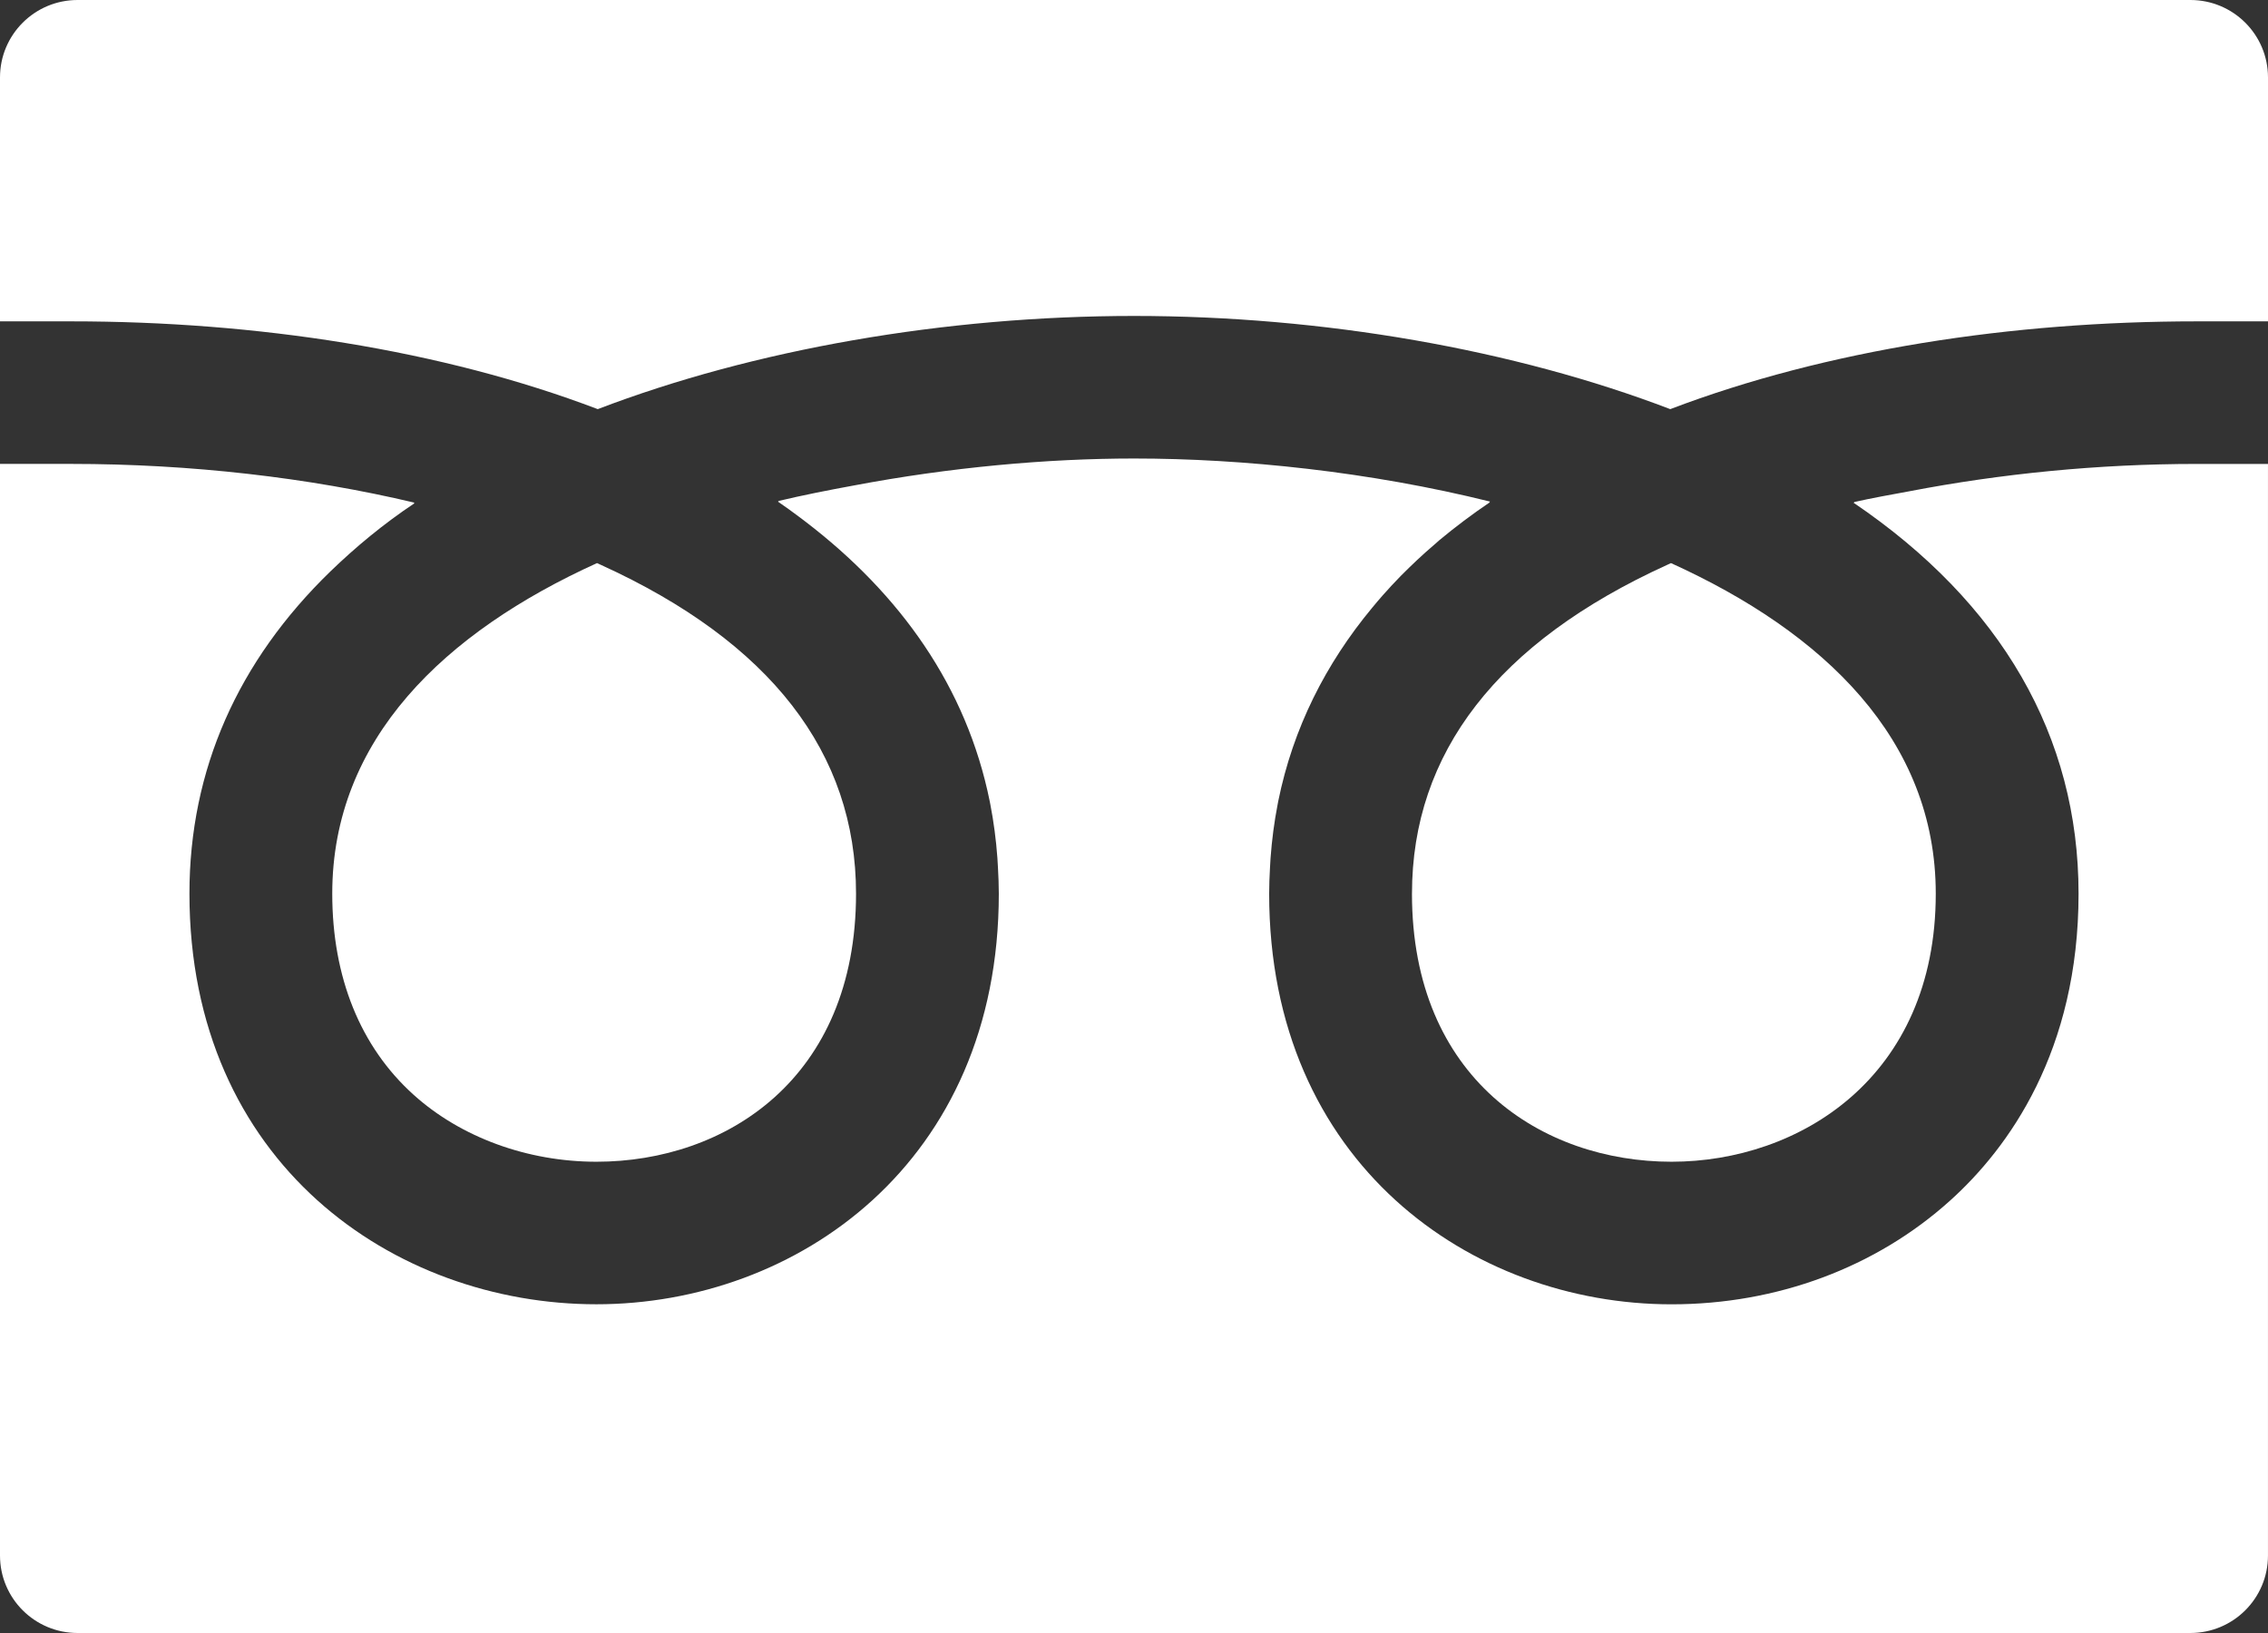
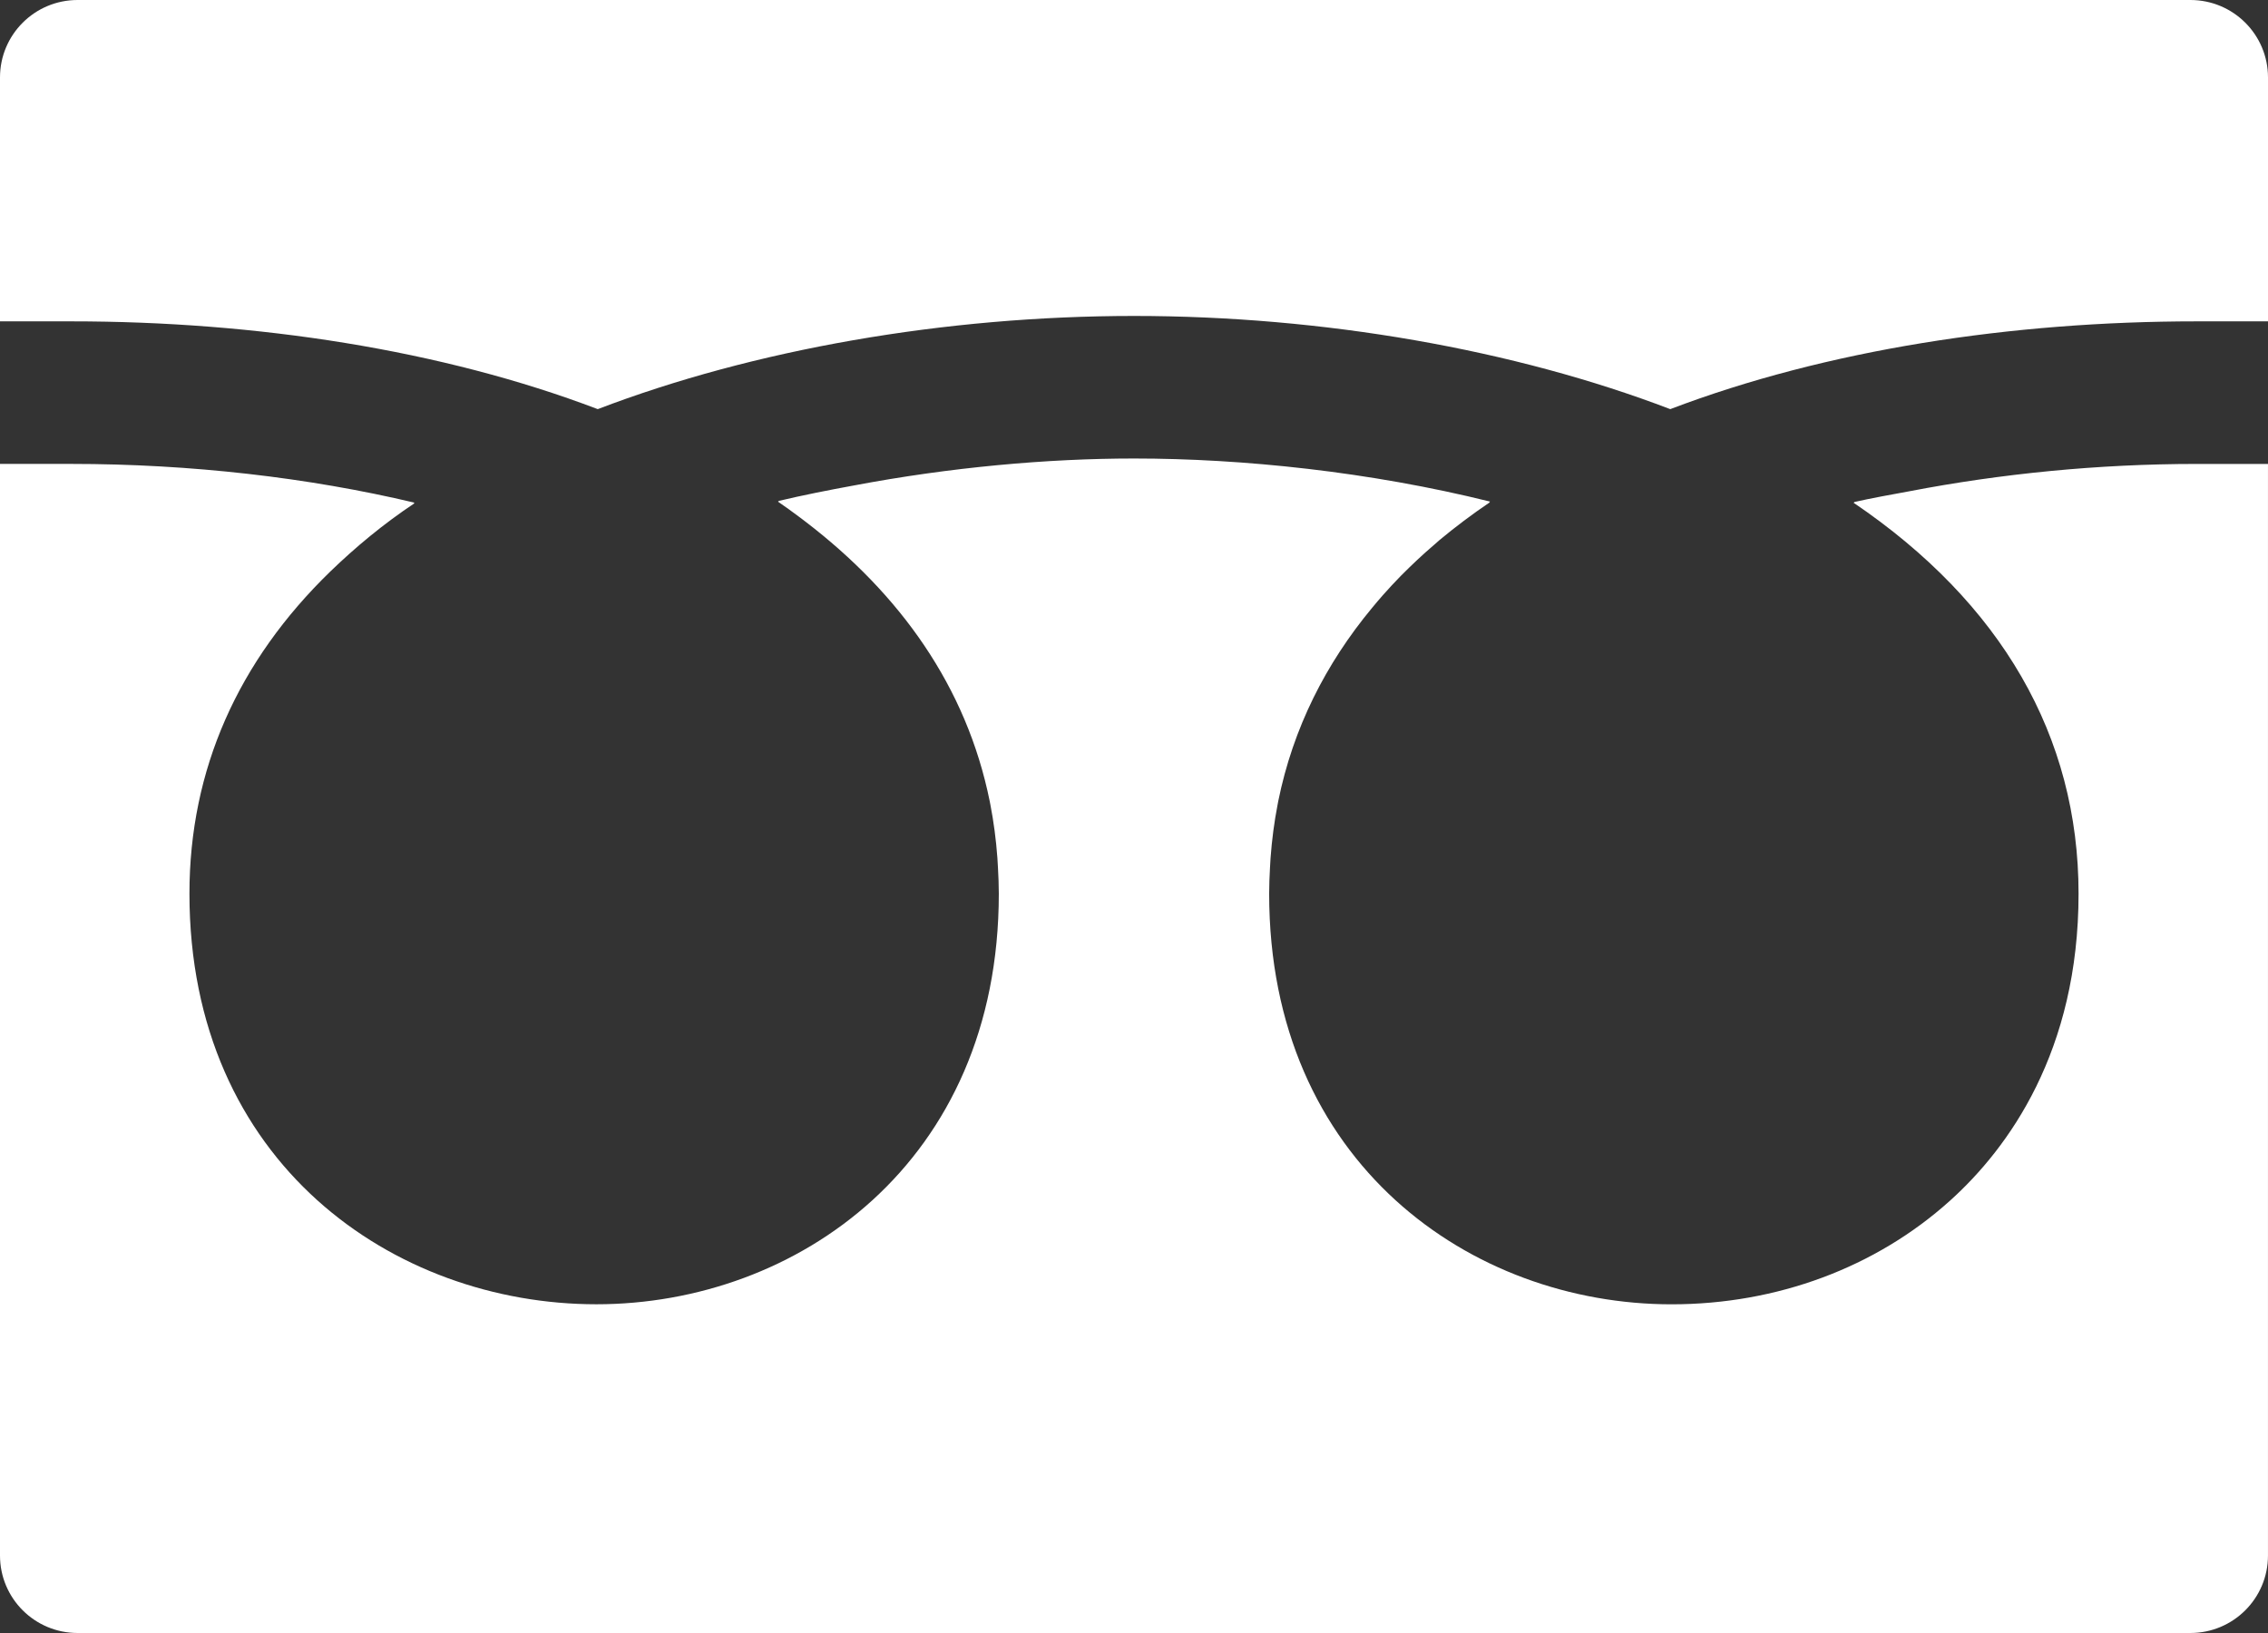
<svg xmlns="http://www.w3.org/2000/svg" id="_レイヤー_1" data-name="レイヤー 1" version="1.1" viewBox="0 0 125 90">
  <rect x="0" y="0" width="125" height="90" fill="#333333" stroke="none" />
  <defs>
    <style>
      .cls-1 {
        fill: #fff;
        stroke-width: 0px;
      }
    </style>
  </defs>
-   <path class="cls-1" d="M77.82,49.252c0,10.208,7.187,14.775,14.309,14.775,7.012,0,14.56-4.622,14.56-14.775,0-8.516-6.19-14.406-14.592-18.217-.076.034-.154.069-.23.105-9.32,4.247-14.046,10.343-14.046,18.113Z" />
-   <path class="cls-1" d="M18.312,49.252c0,4.611,1.552,8.447,4.488,11.089,2.602,2.344,6.272,3.686,10.071,3.686,7.123,0,14.309-4.567,14.309-14.775,0-7.769-4.726-13.865-14.046-18.113-.076-.036-.154-.07-.23-.105-8.402,3.811-14.592,9.702-14.592,18.218Z" />
  <path class="cls-1" d="M125,25.607h0v-.038h-3.936c-5.431,0-10.802.54-15.811,1.503-1.034.191-2.076.374-3.076.601.01.007.019.014.029.021-.016.005-.034.007-.051.011,8.145,5.521,12.404,12.868,12.404,21.547s-3.854,14.014-7.087,16.923c-4.089,3.682-9.538,5.71-15.344,5.71-11.021,0-22.179-7.773-22.179-22.632,0-.477.02-.945.045-1.412.01-.184.019-.367.032-.55.074-1.006.202-1.987.387-2.939.012-.064.023-.128.036-.192.818-4.041,2.623-7.587,5.177-10.664.19-.227.377-.455.577-.679.324-.367.658-.726,1.004-1.08.592-.595,1.207-1.179,1.872-1.743.088-.076.171-.154.26-.23.867-.72,1.789-1.415,2.774-2.082-.01-.003-.023-.004-.033-.007.014-.01.029-.021.043-.031-6.629-1.645-13.621-2.374-19.625-2.374-4.758,0-10.131.481-15.456,1.49-1.408.258-2.803.534-4.146.853.01.007.018.014.029.021-.017.005-.034.007-.051.01.42.288.829.585,1.231.887.094.07.187.142.281.213,5.219,3.989,8.887,9.105,10.164,15.424.01.053.02.107.031.16.187.961.317,1.951.391,2.968.013.177.023.356.031.535.025.469.046.941.046,1.42,0,14.859-11.157,22.632-22.179,22.632-11.146,0-22.429-7.773-22.429-22.632,0-6.832,2.677-12.822,7.773-17.762,1.376-1.329,2.892-2.593,4.621-3.747-.011-.002-.023-.004-.033-.007.015-.01.027-.021.042-.031-5.839-1.386-12.345-2.136-18.909-2.136H0v60.164c0,2.358,1.914,4.268,4.276,4.268h116.447c2.361,0,4.276-1.91,4.276-4.268V25.607h0Z" />
  <path class="cls-1" d="M32.945,22.549c8.588-3.286,19.13-5.136,29.555-5.136s20.968,1.851,29.555,5.136c8.597-3.273,18.822-4.838,29.009-4.838h3.936V4.268c0-2.358-1.915-4.268-4.276-4.268H4.276C1.914,0,0,1.91,0,4.268v13.443h3.935c10.187,0,20.411,1.565,29.01,4.838Z" />
</svg>